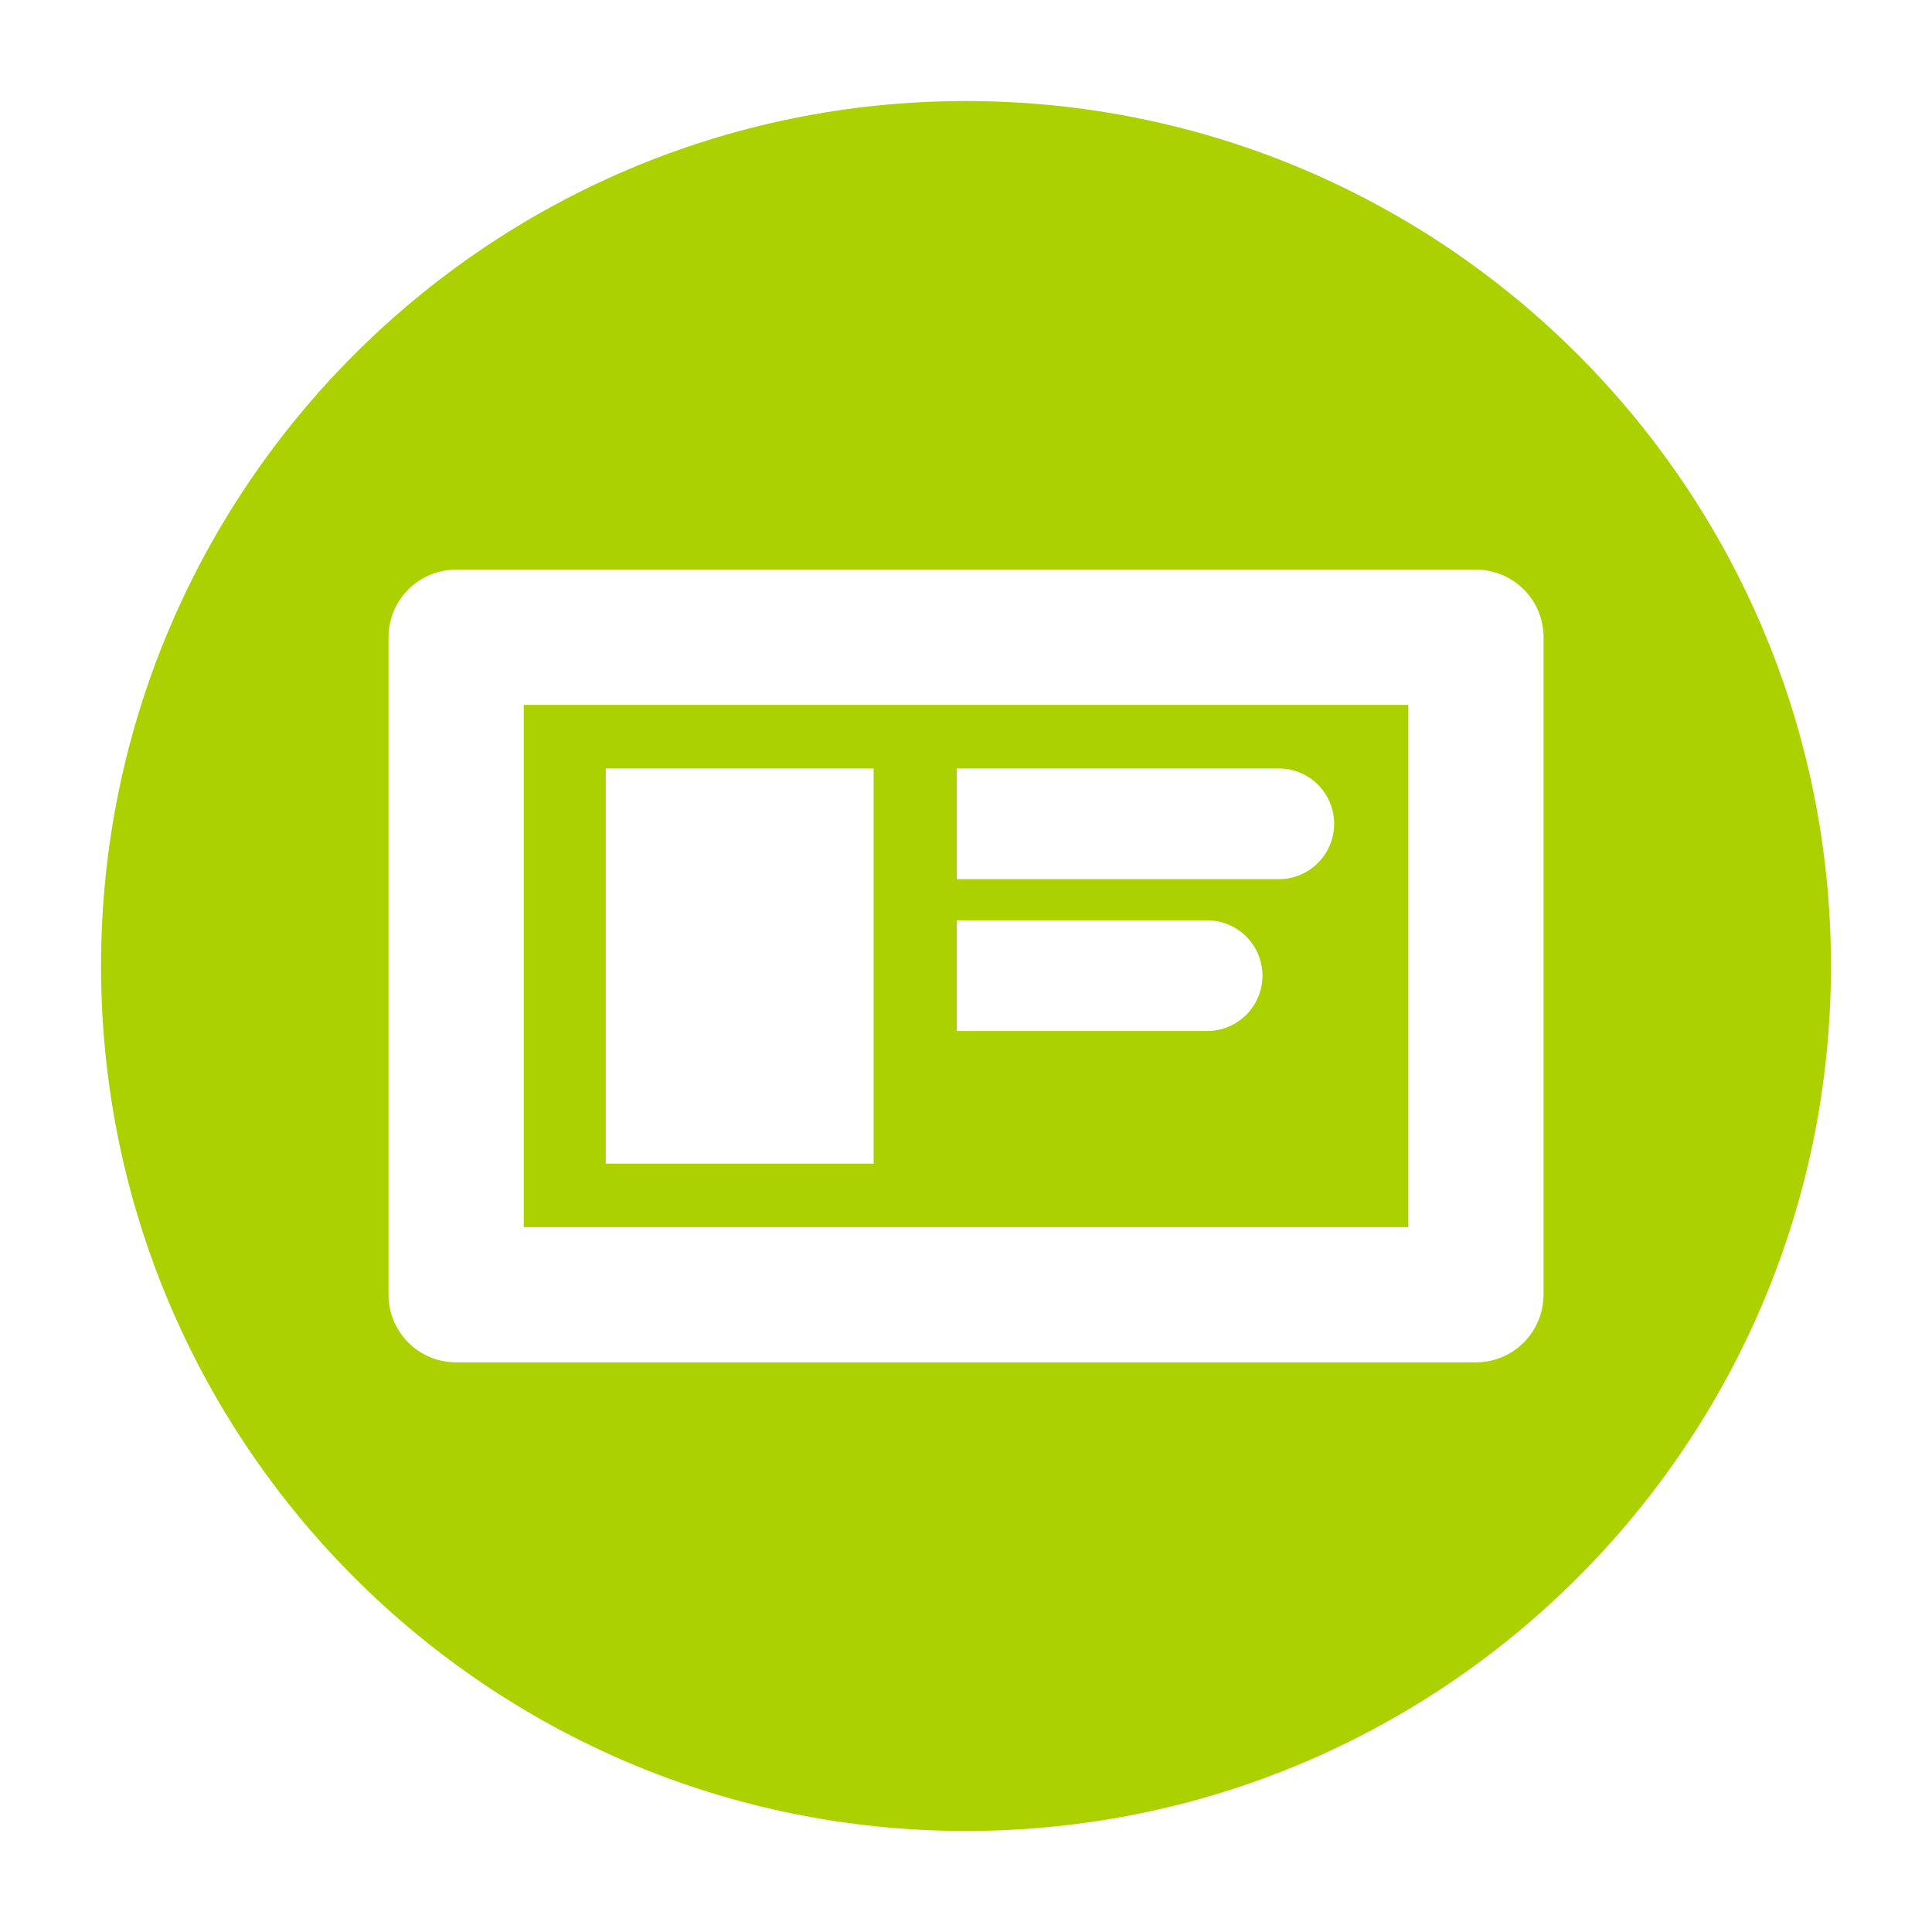
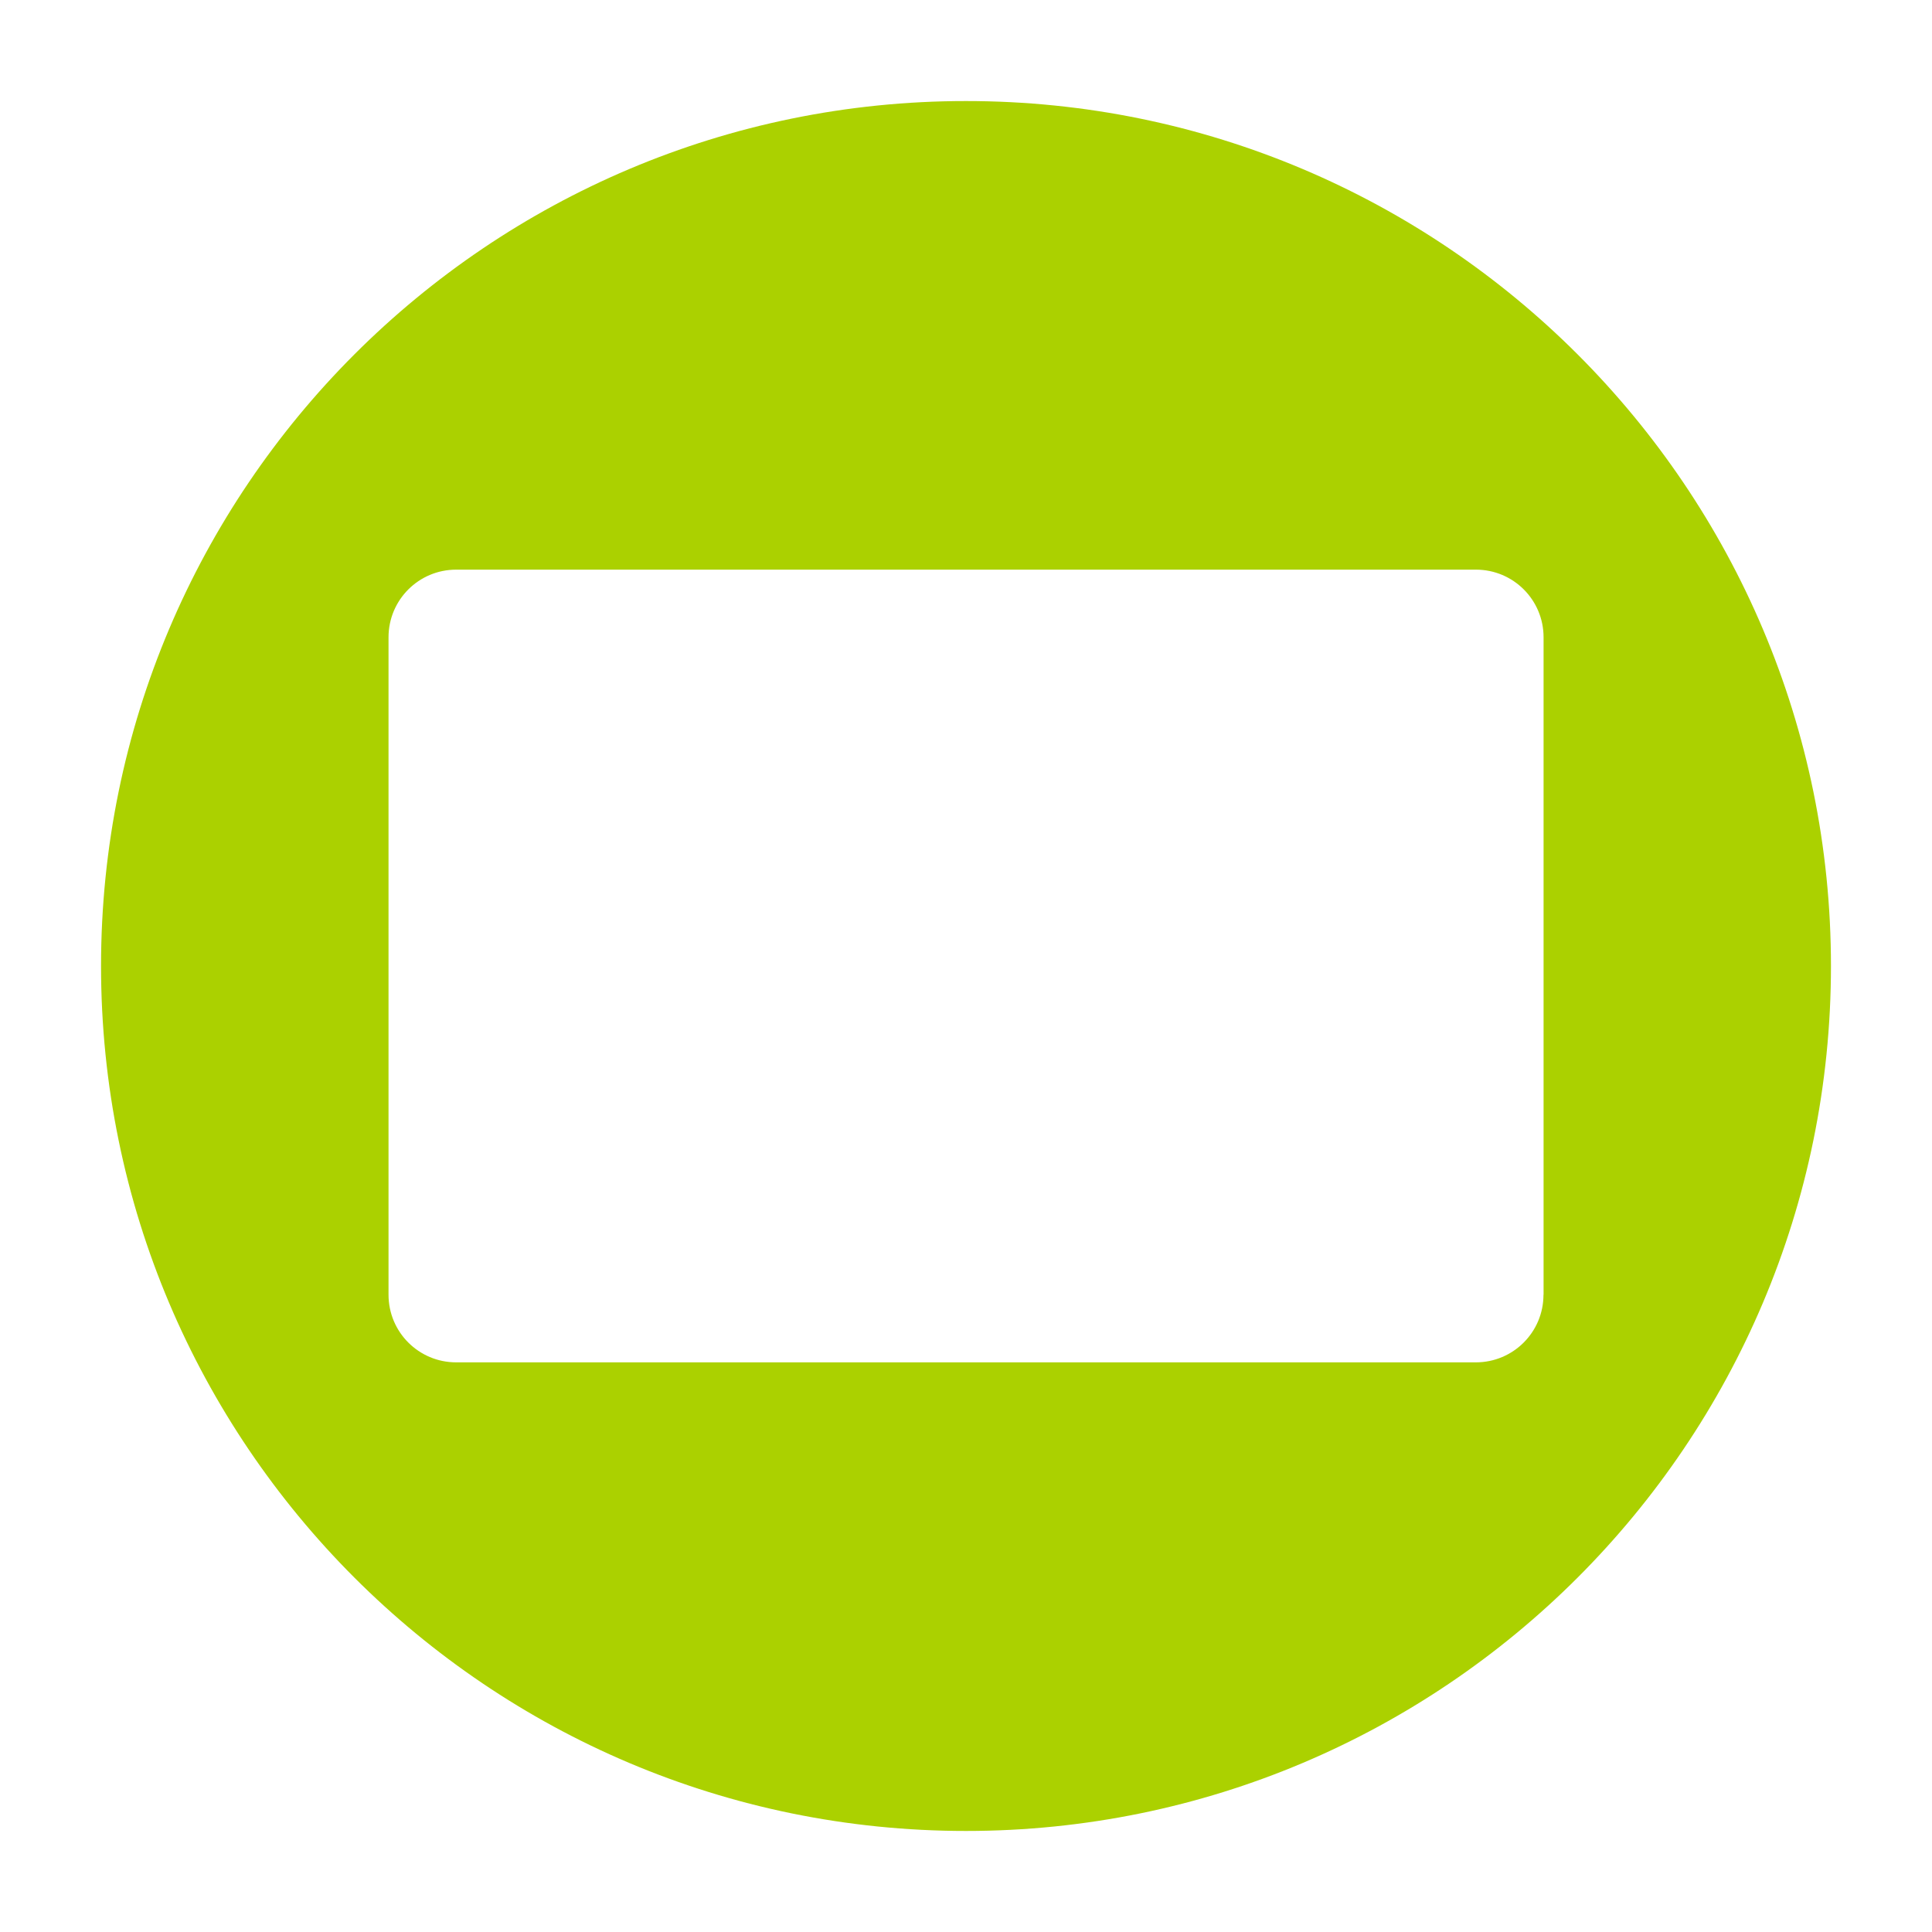
<svg xmlns="http://www.w3.org/2000/svg" id="Capa_2" data-name="Capa 2" viewBox="0 0 200 200">
  <defs>
    <style>
      .cls-1 {
        fill: #abd100;
      }
    </style>
  </defs>
  <path class="cls-1" d="M100,10.46C50.55,10.46,10.46,50.55,10.46,100s40.09,89.54,89.54,89.54,89.54-40.09,89.54-89.54S149.45,10.46,100,10.46ZM159.78,134.03c0,3.87-3.13,7-7,7H47.22c-3.87,0-7-3.13-7-7v-68.06c0-3.87,3.13-7,7-7h105.57c3.87,0,7,3.13,7,7v68.06Z" />
-   <path class="cls-1" d="M54.22,127.03h91.57v-54.06H54.22v54.06ZM99.04,79.55h33.34c3.17,0,5.73,2.57,5.73,5.73s-2.57,5.73-5.73,5.73h-33.34v-11.47ZM99.04,95.27h25.92c3.17,0,5.73,2.57,5.73,5.73s-2.57,5.73-5.73,5.73h-25.92v-11.47ZM62.71,79.55h27.73v40.91h-27.73v-40.91Z" />
</svg>